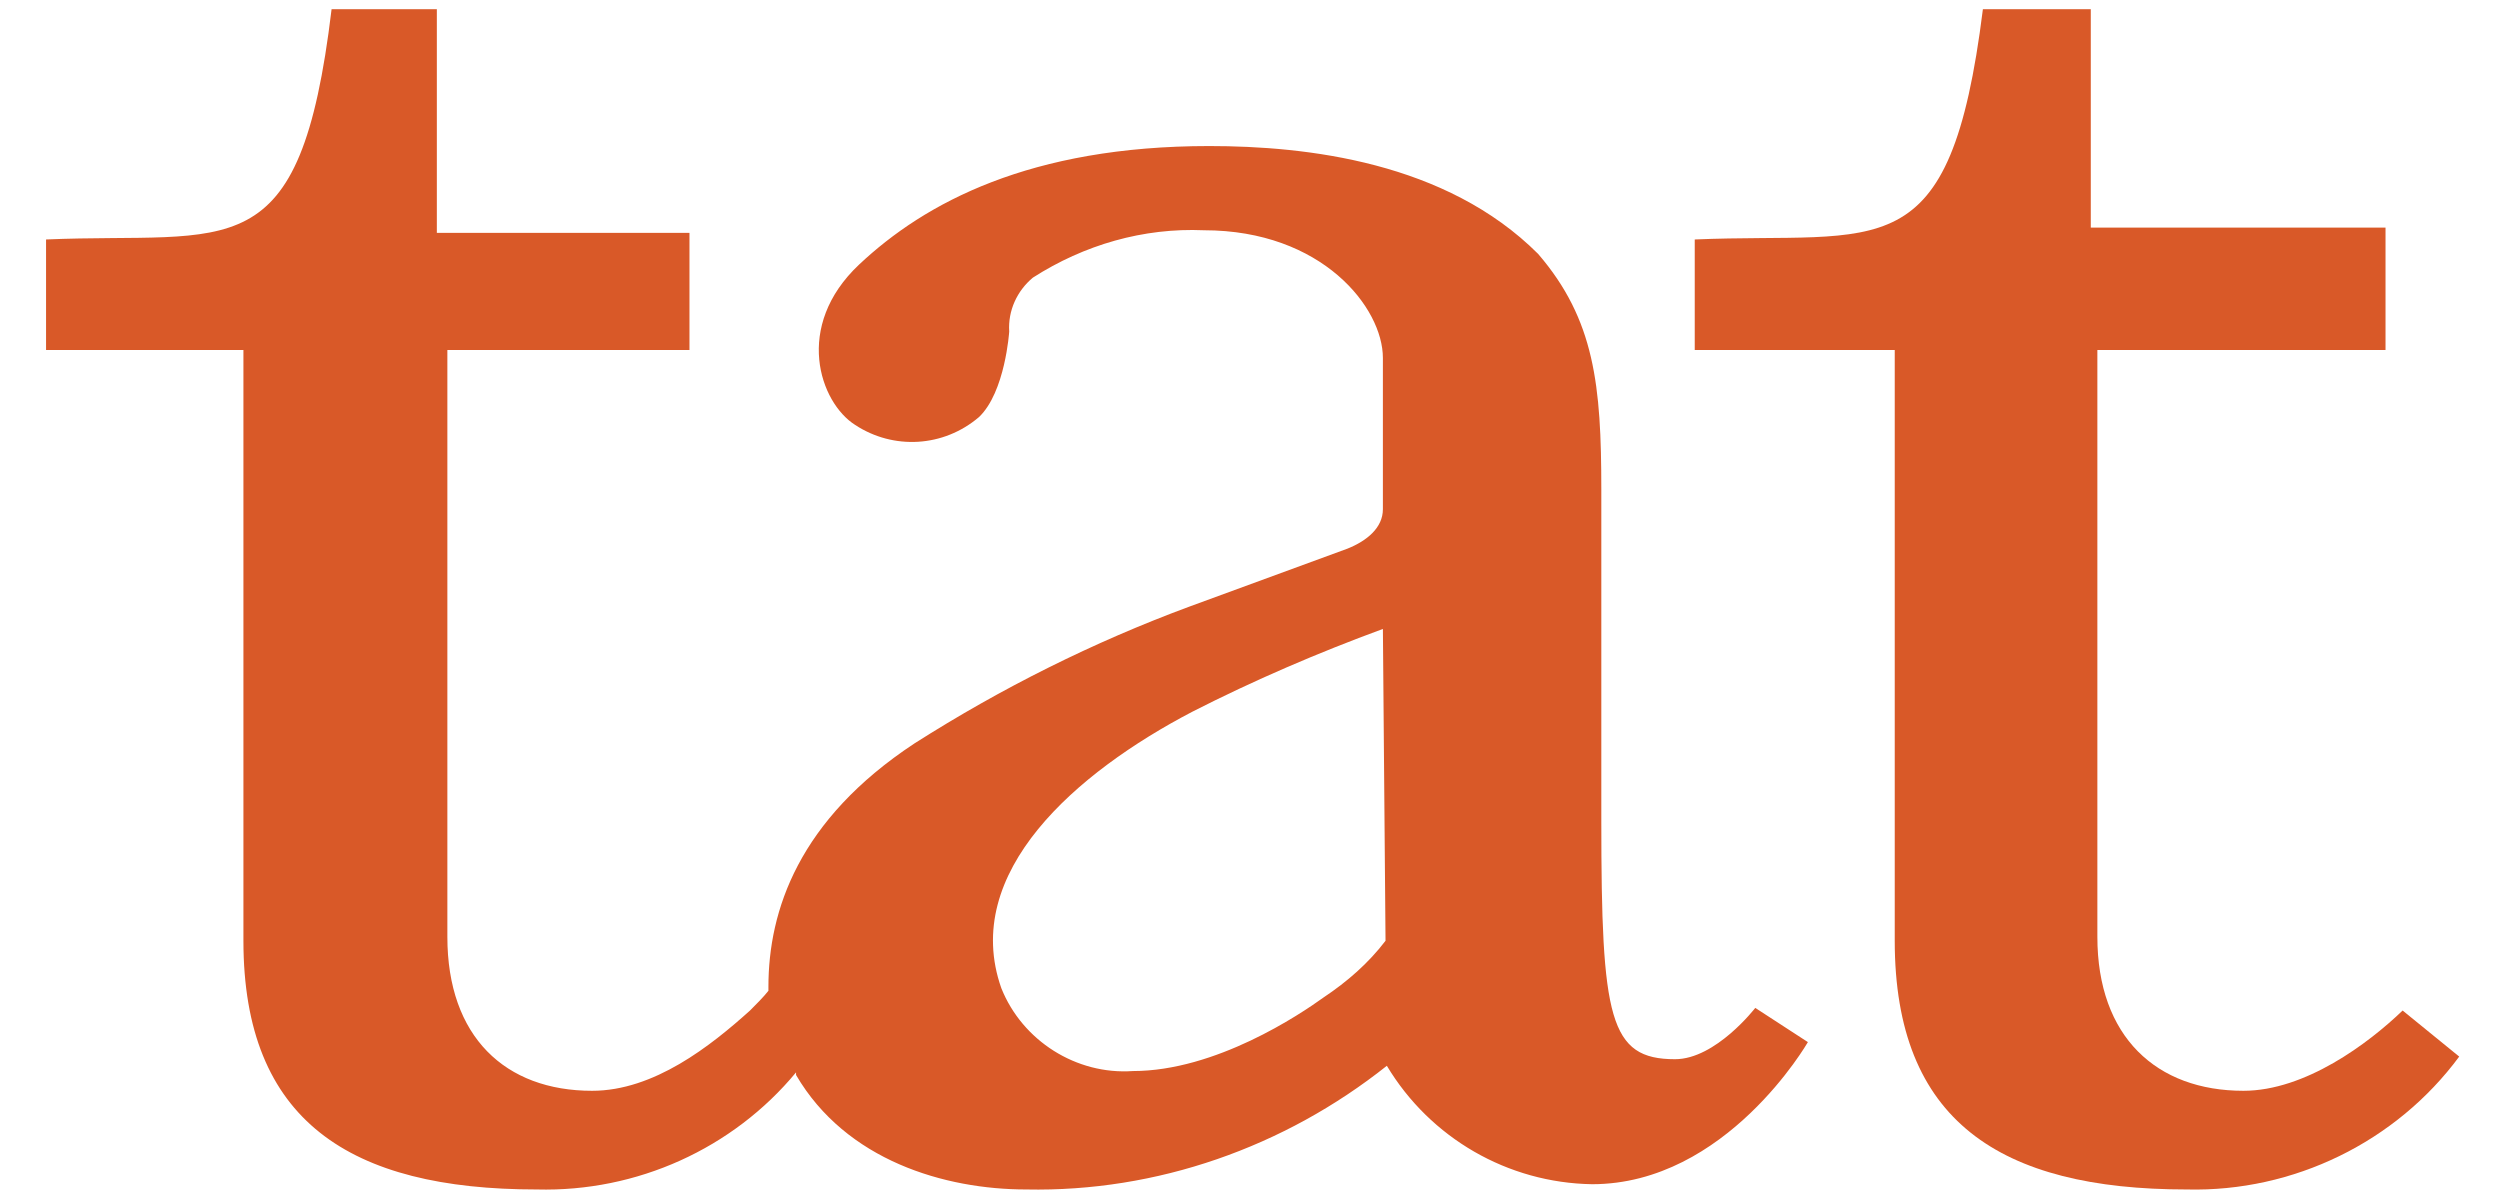
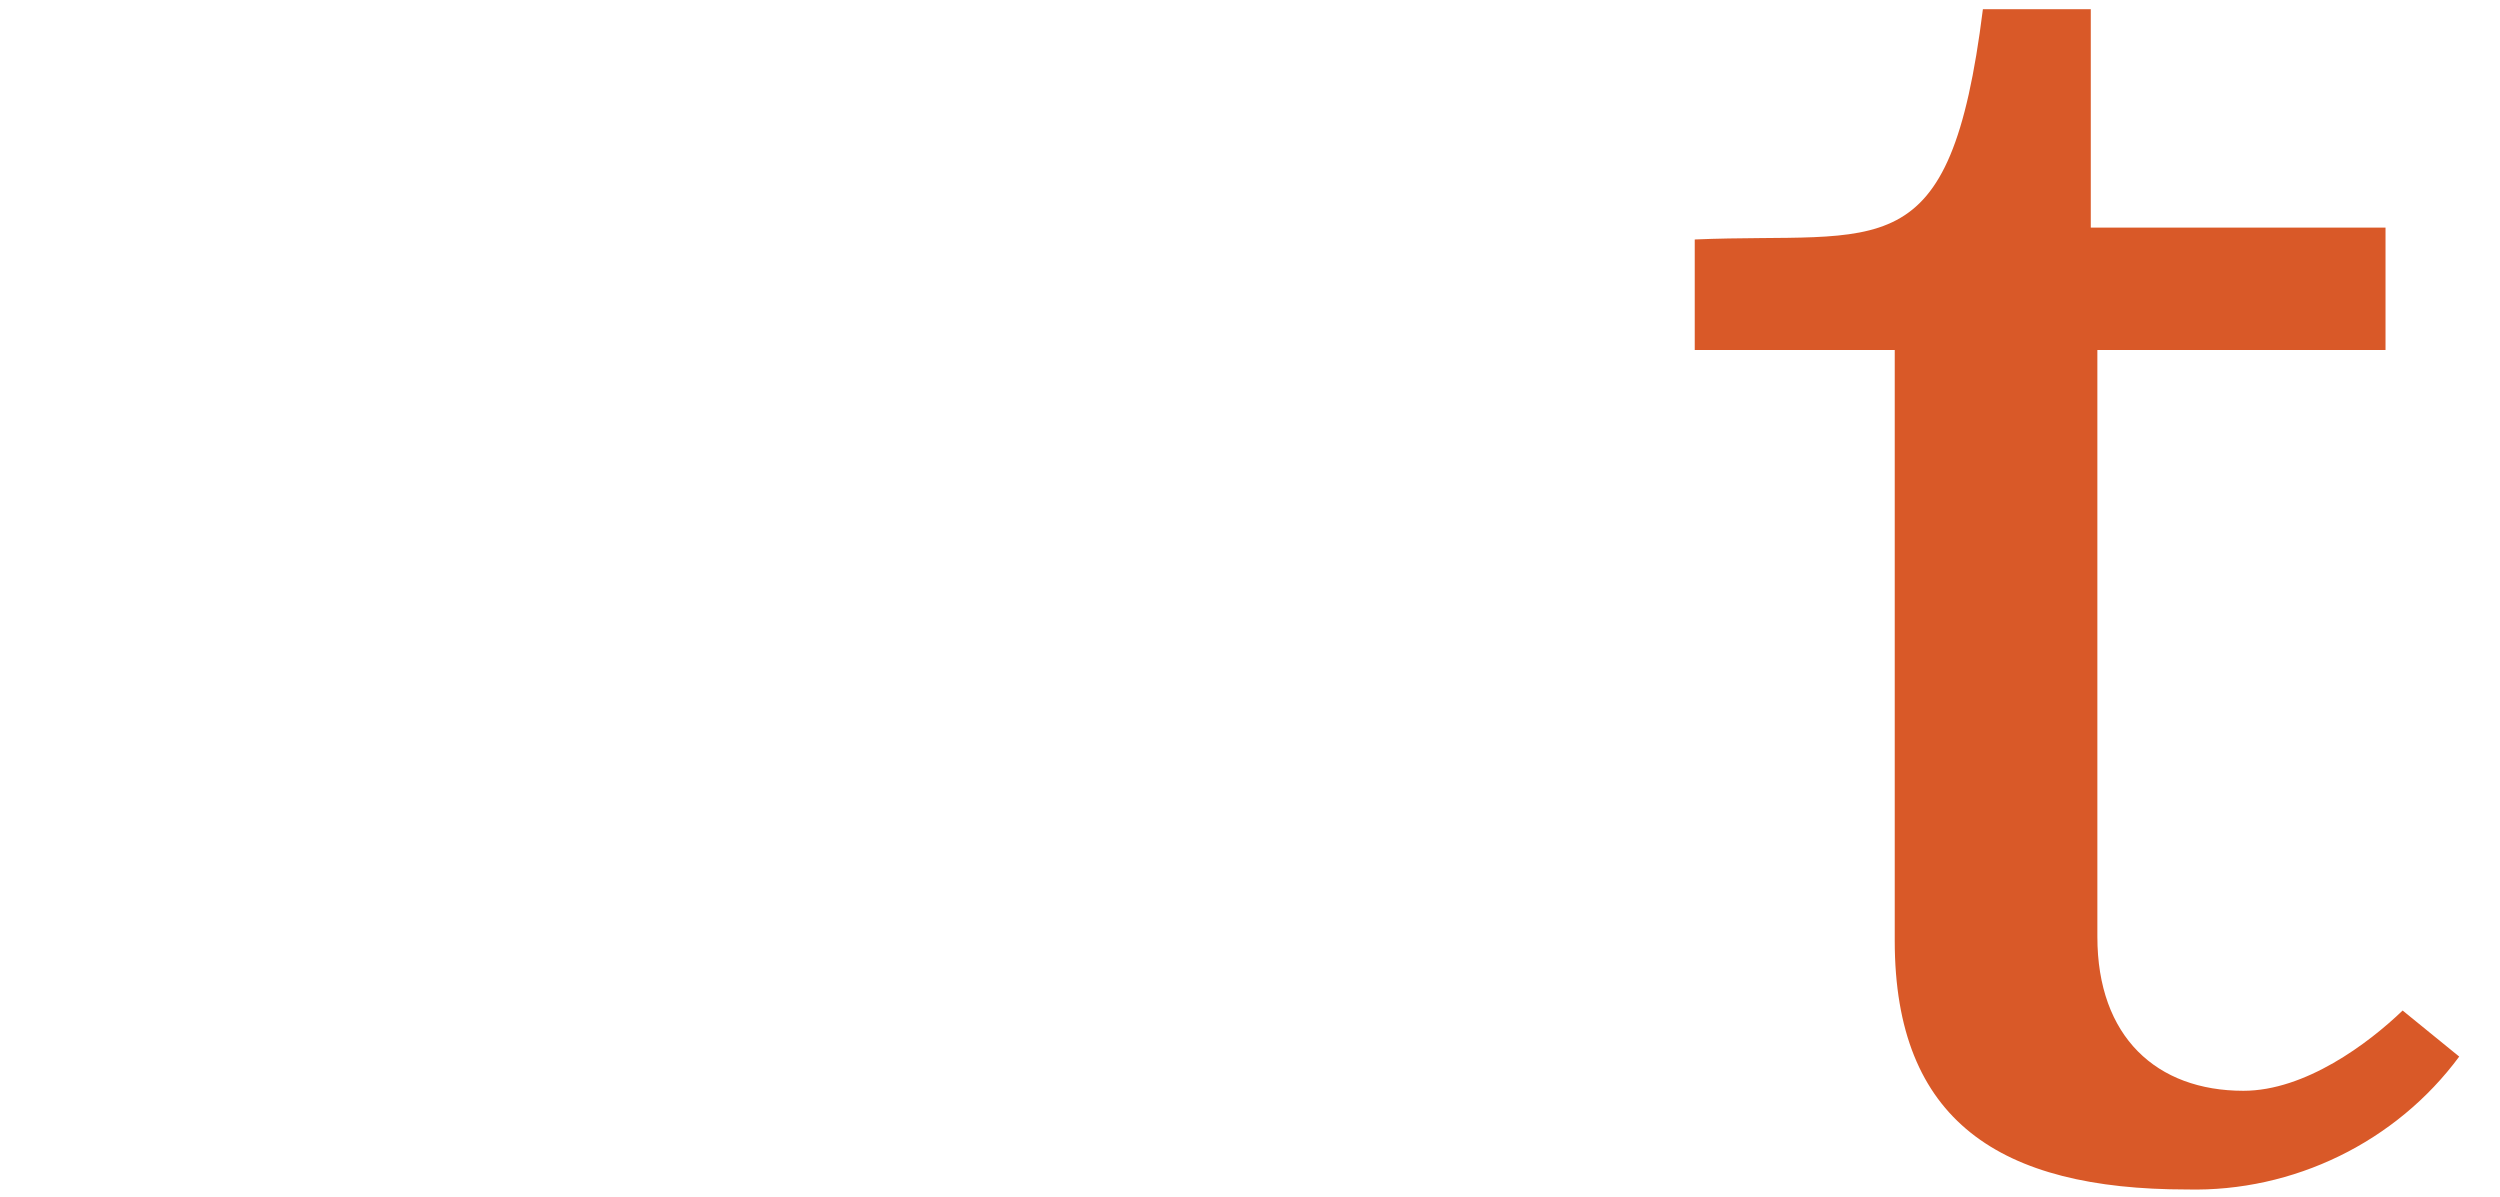
<svg xmlns="http://www.w3.org/2000/svg" version="1.1" id="Layer_1" x="0px" y="0px" viewBox="0 0 190 91" style="enable-background:new 0 0 190 91;" xml:space="preserve">
  <style type="text/css">
	.st0{fill:#D95928;}
</style>
  <g>
    <path class="st0" d="M182.6,76.8c-2.6,2.5-7.4,6.1-12.1,6.1c-6.6,0-11.1-4.1-11.1-11.7V26.6h21.9v-9.3h-22.4V0.7h-8.2   c-2.5,20-7.7,16.9-21.9,17.5v8.4H144v44.9c0,13.7,8,18.9,22.2,18.9c8.1,0.2,15.9-3.6,20.7-10.1L182.6,76.8z" />
-     <path class="st0" d="M133.4,76.6c0,0-3,3.9-6.1,3.9c-5,0-5.6-3.1-5.6-18.1V37.2c0-7.9-0.5-12.9-4.8-17.9c-7-7-17.6-8.2-25-8.2   c-13.6,0-21.6,4.3-26.6,9S62.3,30.6,65,32.3c2.9,1.9,6.7,1.7,9.4-0.6c2-1.9,2.3-6.5,2.3-6.5c-0.1-1.6,0.6-3.1,1.8-4.1   c3.9-2.5,8.4-3.8,13-3.6c9,0,13.6,5.9,13.6,9.7v11.5c0,1.4-1.2,2.4-2.7,3l-12,4.4c-7.3,2.7-14.3,6.2-20.9,10.4   C60.7,62.3,58.4,69.2,58.4,75c0,0.1,0,0.2,0,0.3c-0.4,0.5-0.9,1-1.4,1.5c-3,2.7-7.3,6.1-12,6.1c-6.6,0-11-4.1-11-11.7V26.6h18.4   v-8.9H33.2V0.7h-8c-2.4,20-7.6,16.9-21.7,17.5v8.4h15v44.9c0,13.7,8.1,18.9,22.3,18.9c7.6,0.2,14.9-3.1,19.7-8.9v0.2   c3.8,6.5,11.3,8.7,17.5,8.7c9.9,0.2,19.6-3.2,27.4-9.4c3.3,5.5,9.2,8.9,15.6,9c10.2,0,16.4-10.8,16.4-10.8L133.4,76.6z M105.3,71.5   c-1.3,1.7-2.9,3.1-4.7,4.3c-1.8,1.3-8.2,5.6-14.5,5.6c-4.3,0.3-8.4-2.3-10-6.3c-3.1-8.8,5.7-16.4,14.5-21c4.7-2.4,9.6-4.5,14.5-6.3   L105.3,71.5z" />
  </g>
</svg>